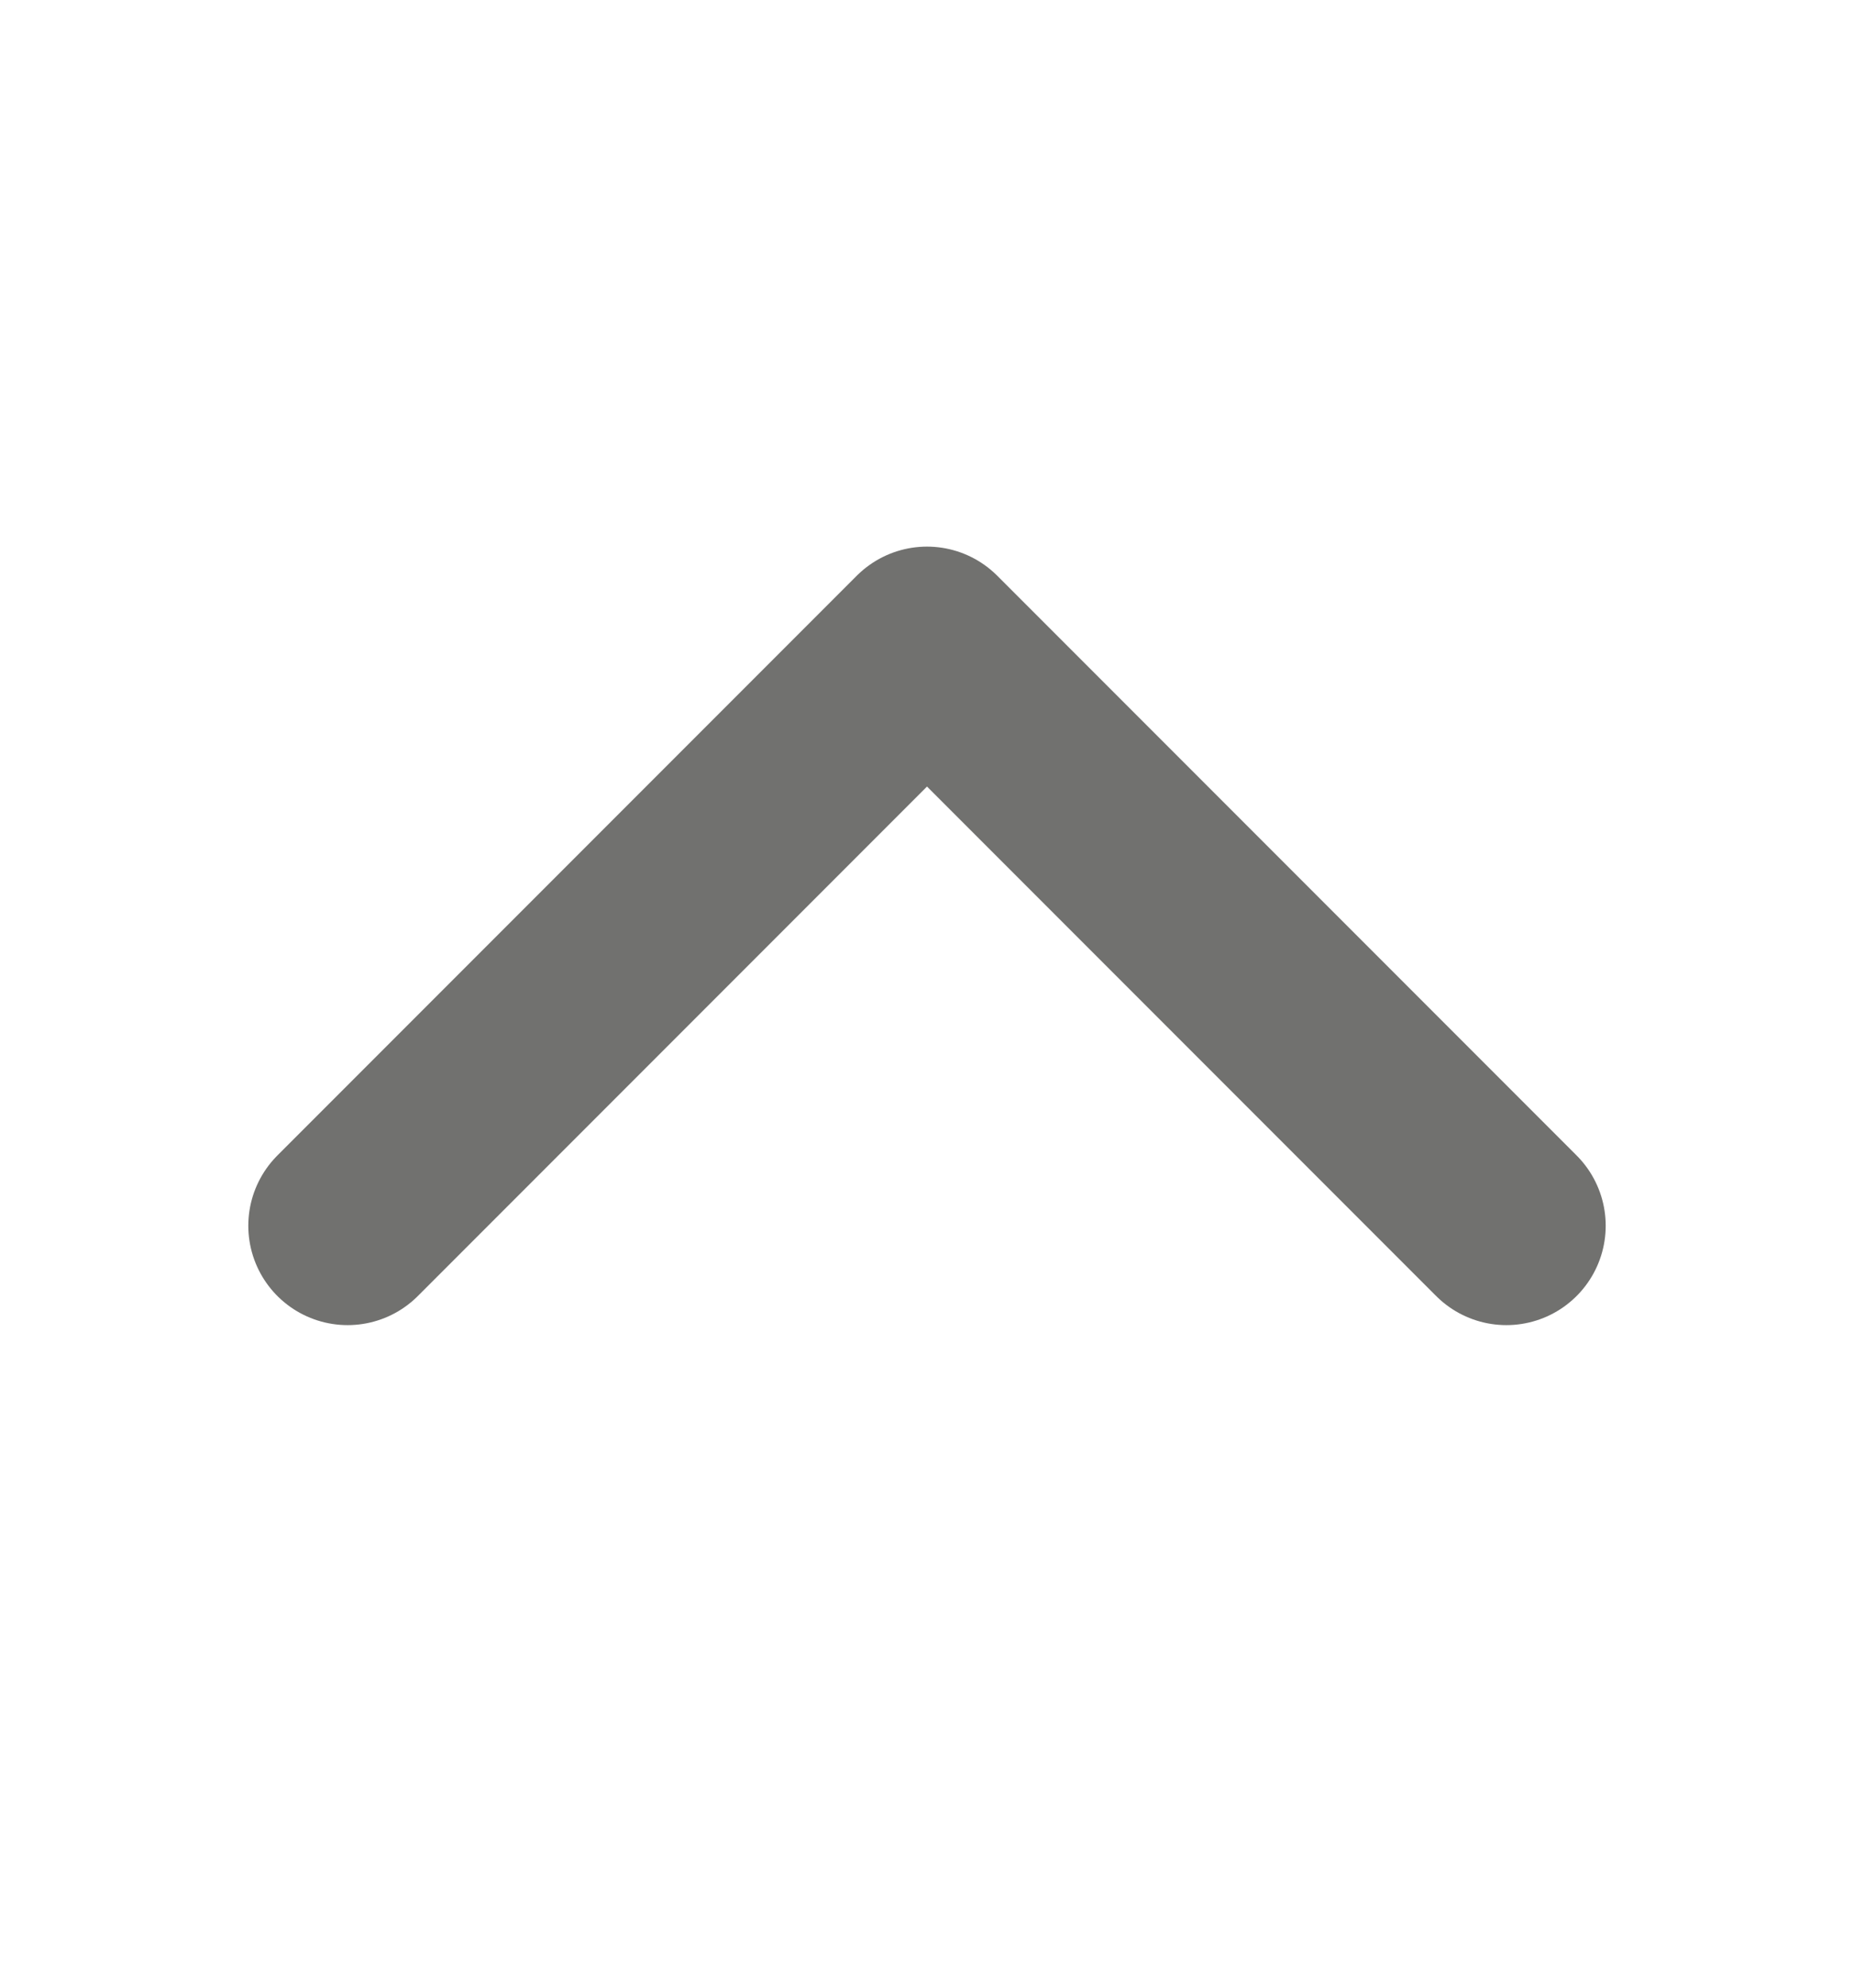
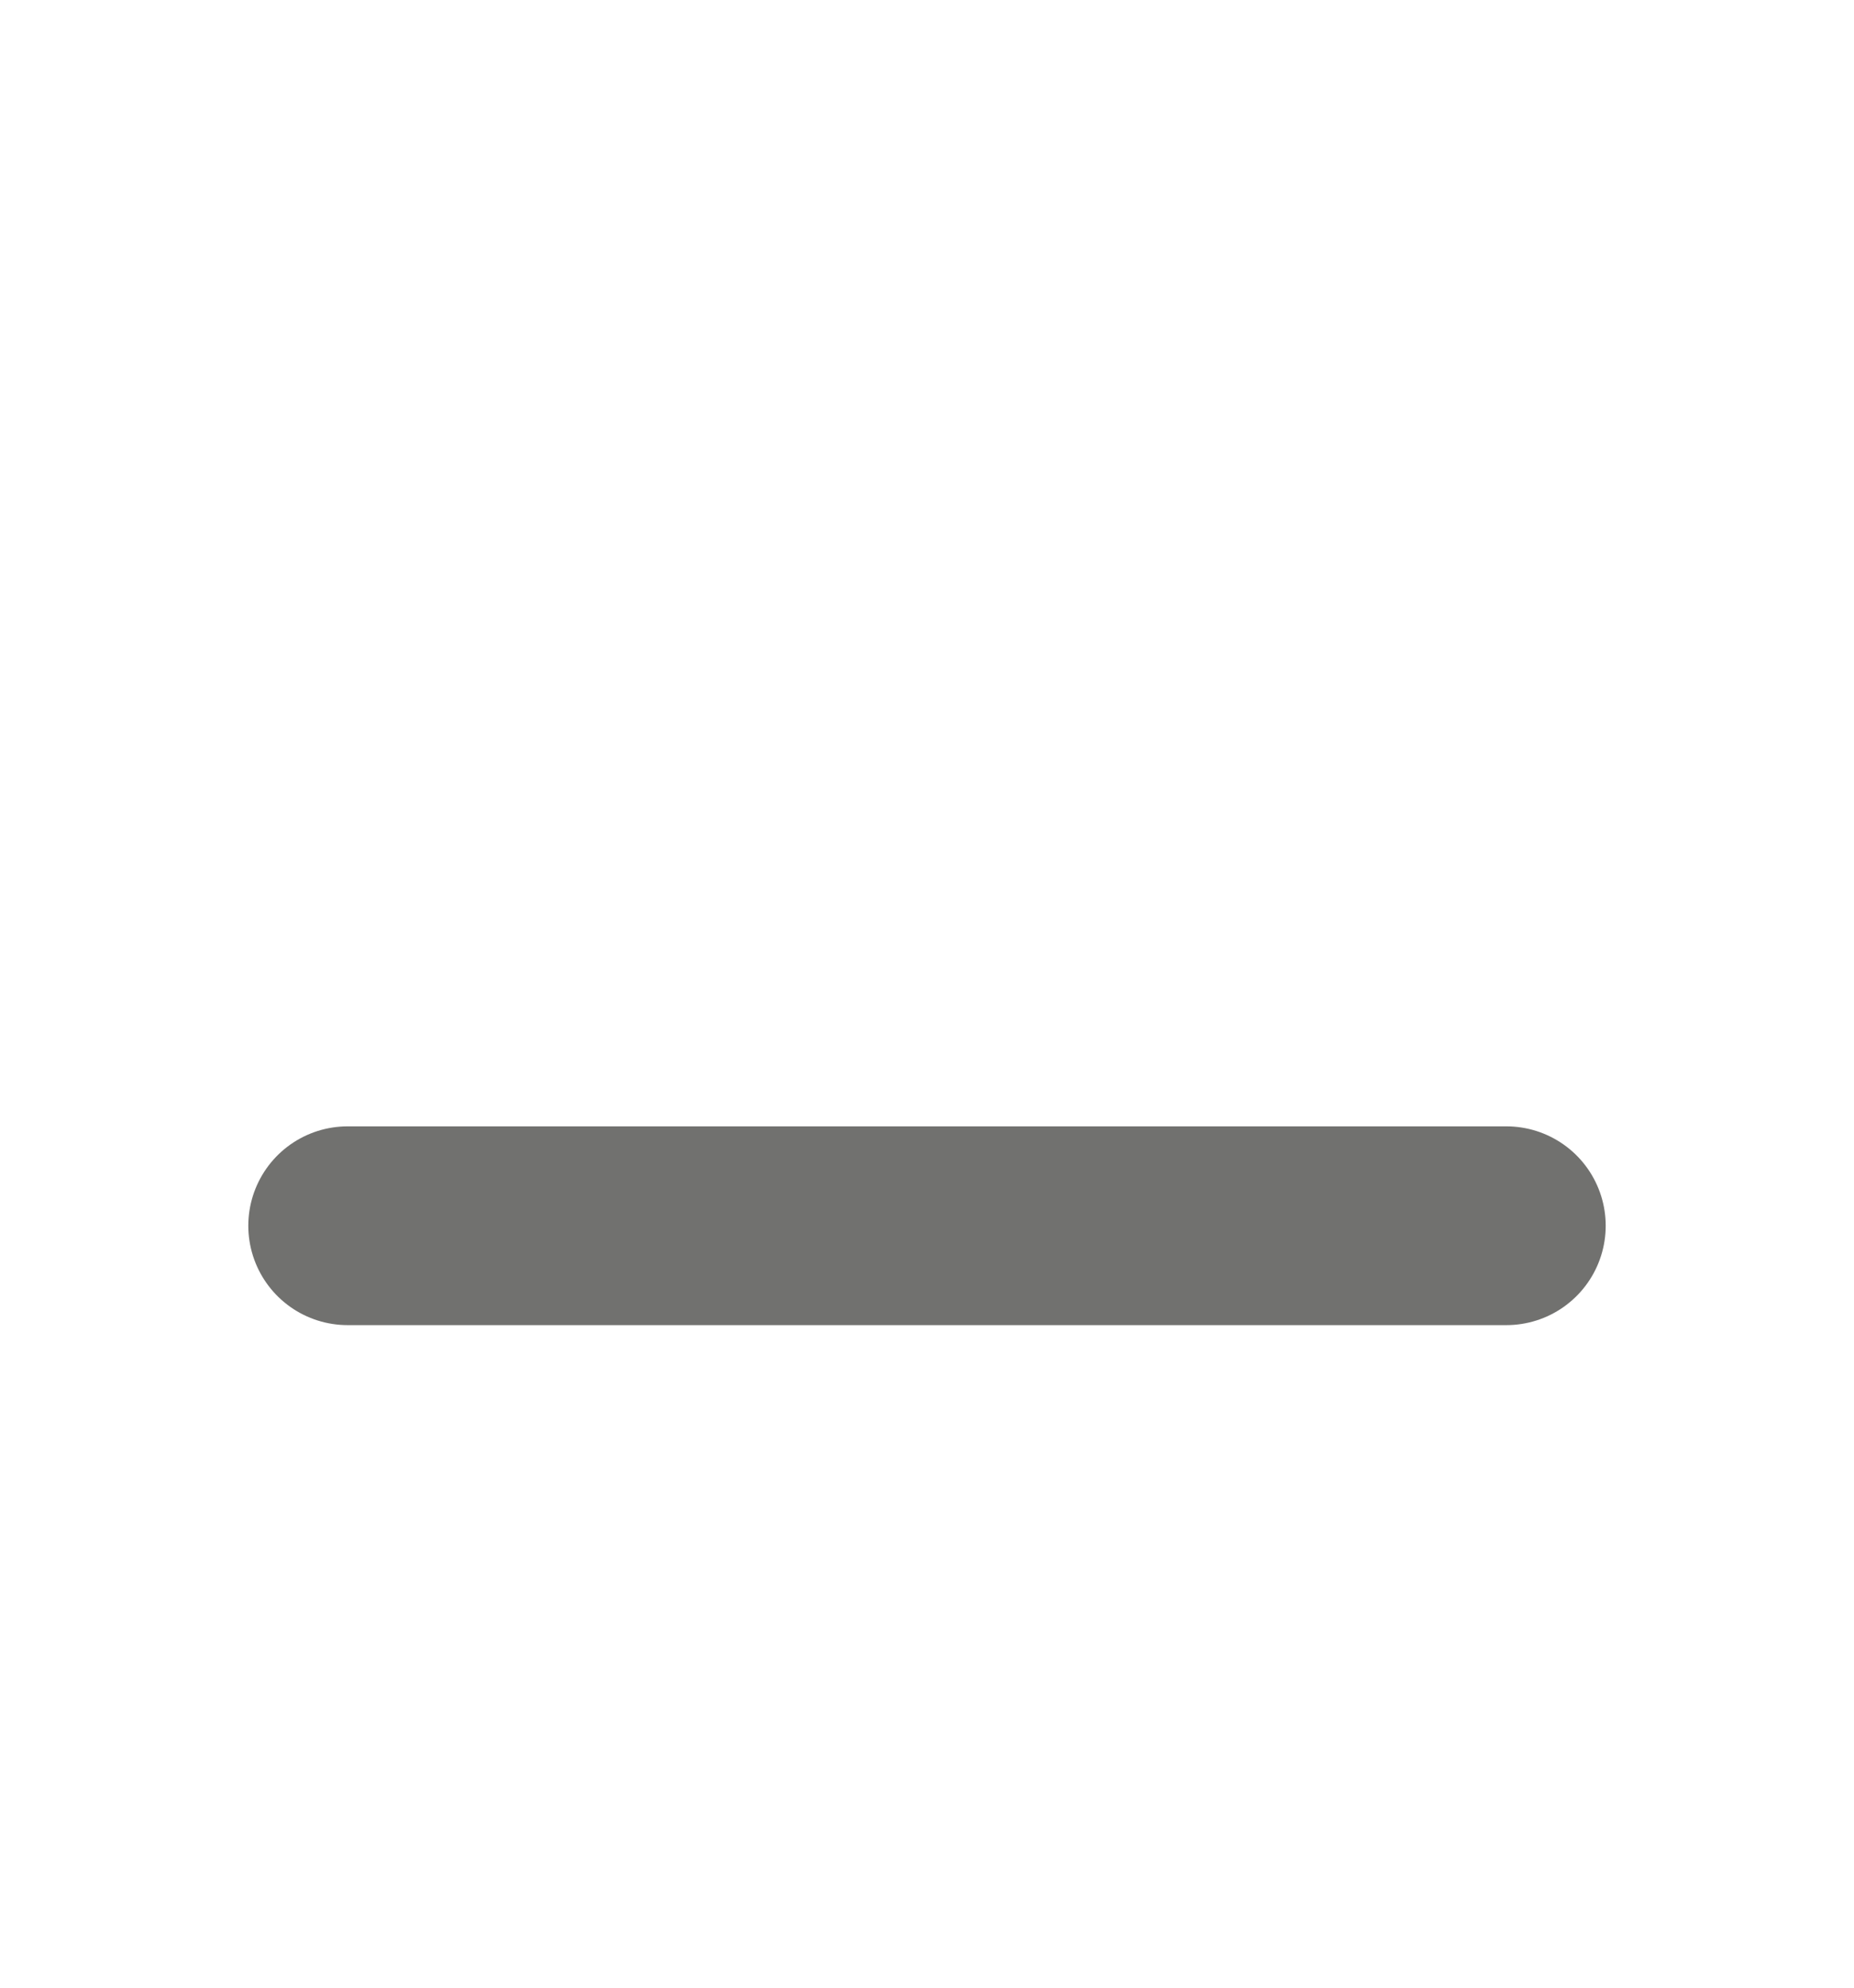
<svg xmlns="http://www.w3.org/2000/svg" width="14" height="15" viewBox="0 0 14 15" fill="none">
-   <path d="M2.625 9.25L7 4.875L11.375 9.25" stroke="#71716F" stroke-width="1.5" stroke-linecap="round" stroke-linejoin="round" />
+   <path d="M2.625 9.25L11.375 9.25" stroke="#71716F" stroke-width="1.5" stroke-linecap="round" stroke-linejoin="round" />
</svg>